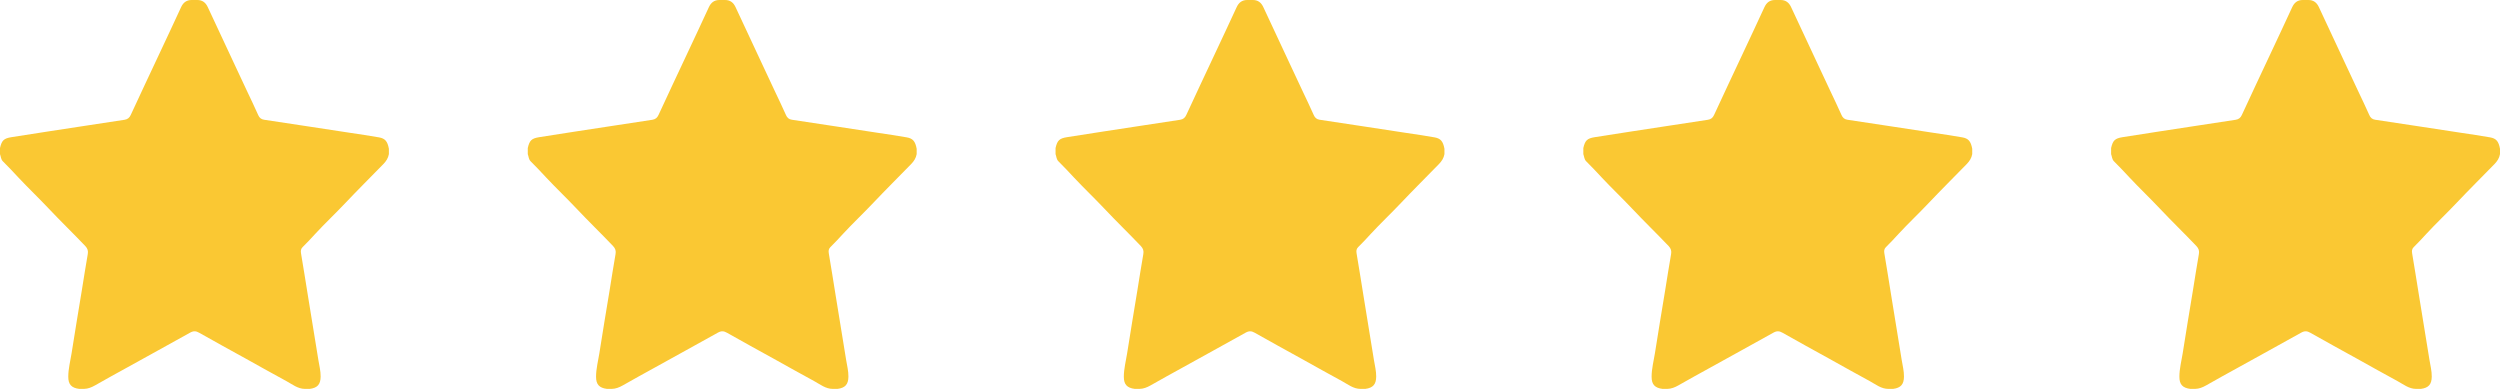
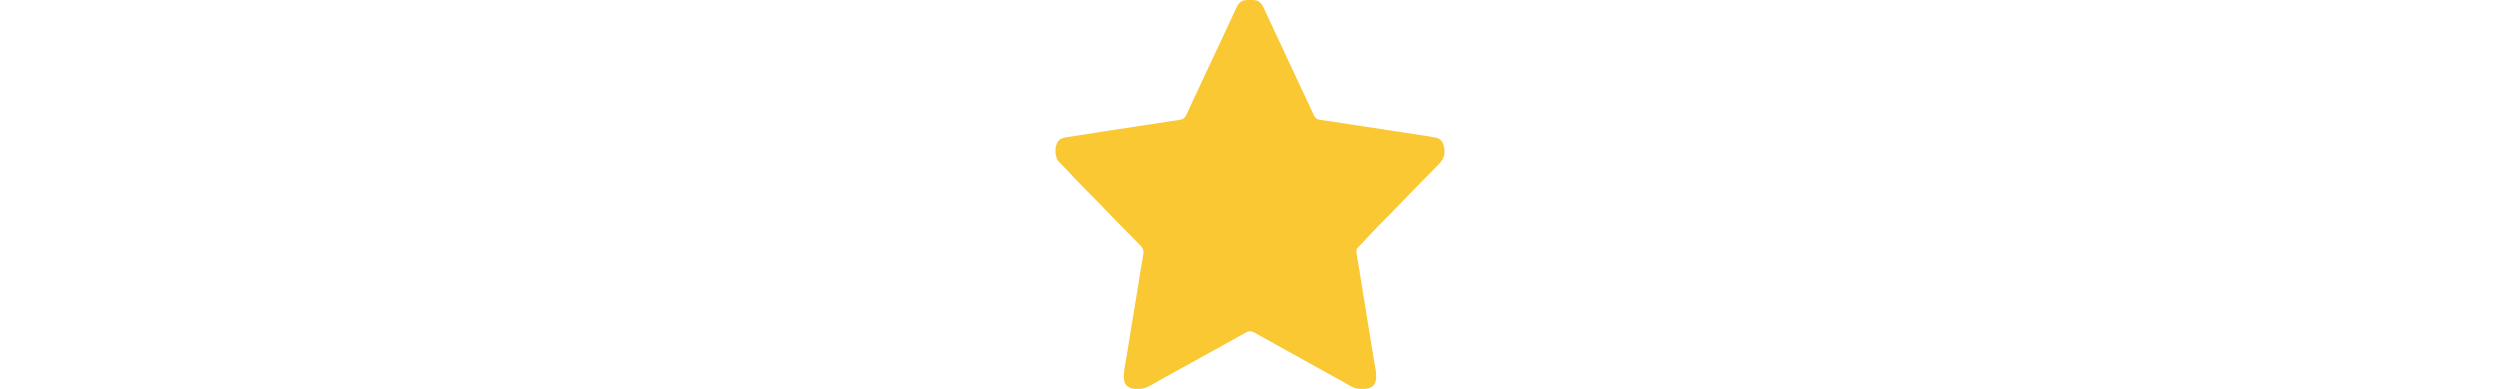
<svg xmlns="http://www.w3.org/2000/svg" width="90" height="14" viewBox="0 0 90 14" fill="none">
-   <path d="M0 5.548V5.329C0.063 5.054 0.138 4.982 0.413 4.938C1.293 4.797 2.174 4.666 3.055 4.53C3.531 4.457 4.007 4.382 4.484 4.312C4.597 4.295 4.661 4.238 4.707 4.138C5.048 3.397 5.398 2.659 5.744 1.92C6.003 1.367 6.264 0.815 6.519 0.259C6.595 0.094 6.713 4.31717e-06 6.899 4.31717e-06C6.966 4.31717e-06 7.032 4.31717e-06 7.1 4.31717e-06C7.284 -0.001 7.403 0.091 7.48 0.257C7.798 0.943 8.12 1.626 8.44 2.312C8.588 2.63 8.738 2.947 8.886 3.264C9.023 3.557 9.166 3.847 9.296 4.144C9.338 4.239 9.4 4.295 9.508 4.311C10.541 4.463 11.573 4.627 12.606 4.782C12.951 4.833 13.297 4.885 13.642 4.945C13.864 4.984 13.95 5.086 14 5.356V5.548C13.975 5.691 13.903 5.802 13.801 5.907C13.346 6.374 12.883 6.833 12.435 7.306C12.078 7.684 11.7 8.04 11.347 8.421C11.198 8.582 11.052 8.744 10.895 8.895C10.825 8.962 10.823 9.039 10.837 9.122C10.925 9.629 11.001 10.138 11.085 10.646C11.214 11.418 11.338 12.191 11.462 12.964C11.494 13.162 11.546 13.357 11.543 13.559C11.54 13.838 11.429 13.963 11.151 14C11.095 14 11.038 14 10.982 14C10.72 14 10.524 13.835 10.31 13.72C9.825 13.46 9.347 13.186 8.865 12.92C8.3 12.608 7.733 12.298 7.171 11.979C7.058 11.915 6.97 11.906 6.846 11.974C6.089 12.391 5.335 12.815 4.577 13.23C4.189 13.442 3.803 13.657 3.419 13.875C3.295 13.945 3.166 13.998 3.02 14C2.964 14 2.908 14 2.852 14C2.573 13.965 2.457 13.84 2.458 13.562C2.458 13.277 2.532 13.002 2.576 12.724C2.696 11.963 2.821 11.204 2.947 10.445C3.02 10.014 3.08 9.581 3.159 9.151C3.181 9.034 3.156 8.947 3.069 8.856C2.636 8.401 2.183 7.964 1.751 7.506C1.395 7.128 1.018 6.77 0.663 6.391C0.479 6.195 0.297 5.997 0.105 5.809C0.03 5.736 0.033 5.636 0 5.548L0 5.548Z" fill="#FAC833" />
-   <path d="M19 5.548V5.329C19.063 5.054 19.138 4.982 19.413 4.938C20.293 4.797 21.174 4.666 22.055 4.53C22.531 4.457 23.007 4.382 23.484 4.312C23.597 4.295 23.661 4.238 23.707 4.138C24.048 3.397 24.398 2.659 24.744 1.92C25.003 1.367 25.264 0.815 25.519 0.259C25.595 0.094 25.713 4.31717e-06 25.899 4.31717e-06C25.966 4.31717e-06 26.032 4.31717e-06 26.1 4.31717e-06C26.285 -0.001 26.403 0.091 26.48 0.257C26.798 0.943 27.12 1.626 27.44 2.312C27.588 2.63 27.738 2.947 27.886 3.264C28.023 3.557 28.166 3.847 28.296 4.144C28.338 4.239 28.4 4.295 28.508 4.311C29.541 4.463 30.573 4.627 31.606 4.782C31.951 4.833 32.297 4.885 32.642 4.945C32.864 4.984 32.95 5.086 33 5.356V5.548C32.975 5.691 32.903 5.802 32.801 5.907C32.346 6.374 31.883 6.833 31.435 7.306C31.078 7.684 30.7 8.04 30.347 8.421C30.198 8.582 30.052 8.744 29.895 8.895C29.825 8.962 29.823 9.039 29.837 9.122C29.925 9.629 30.001 10.138 30.085 10.646C30.214 11.418 30.338 12.191 30.462 12.964C30.494 13.162 30.546 13.357 30.543 13.559C30.54 13.838 30.429 13.963 30.151 14C30.095 14 30.038 14 29.982 14C29.72 14 29.524 13.835 29.31 13.72C28.825 13.46 28.347 13.186 27.865 12.92C27.3 12.608 26.733 12.298 26.171 11.979C26.058 11.915 25.97 11.906 25.846 11.974C25.089 12.391 24.335 12.815 23.577 13.23C23.189 13.442 22.803 13.657 22.419 13.875C22.295 13.945 22.166 13.998 22.02 14C21.964 14 21.908 14 21.852 14C21.573 13.965 21.457 13.84 21.458 13.562C21.458 13.277 21.532 13.002 21.576 12.724C21.696 11.963 21.82 11.204 21.947 10.445C22.02 10.014 22.08 9.581 22.159 9.151C22.181 9.034 22.156 8.947 22.069 8.856C21.636 8.401 21.183 7.964 20.752 7.506C20.395 7.128 20.018 6.77 19.663 6.391C19.479 6.195 19.297 5.997 19.105 5.809C19.03 5.736 19.033 5.636 19 5.548L19 5.548Z" fill="#FAC833" />
  <path d="M38 5.548V5.329C38.063 5.054 38.138 4.982 38.413 4.938C39.293 4.797 40.174 4.666 41.055 4.53C41.531 4.457 42.007 4.382 42.484 4.312C42.597 4.295 42.661 4.238 42.707 4.138C43.048 3.397 43.398 2.659 43.744 1.92C44.003 1.367 44.264 0.815 44.519 0.259C44.595 0.094 44.713 4.31717e-06 44.899 4.31717e-06C44.966 4.31717e-06 45.032 4.31717e-06 45.1 4.31717e-06C45.285 -0.001 45.403 0.091 45.48 0.257C45.798 0.943 46.12 1.626 46.44 2.312C46.588 2.63 46.738 2.947 46.886 3.264C47.023 3.557 47.166 3.847 47.296 4.144C47.338 4.239 47.4 4.295 47.508 4.311C48.541 4.463 49.573 4.627 50.606 4.782C50.951 4.833 51.297 4.885 51.642 4.945C51.864 4.984 51.95 5.086 52 5.356V5.548C51.975 5.691 51.903 5.802 51.801 5.907C51.346 6.374 50.883 6.833 50.435 7.306C50.078 7.684 49.7 8.04 49.347 8.421C49.199 8.582 49.052 8.744 48.895 8.895C48.825 8.962 48.823 9.039 48.837 9.122C48.925 9.629 49.001 10.138 49.085 10.646C49.214 11.418 49.338 12.191 49.462 12.964C49.494 13.162 49.546 13.357 49.543 13.559C49.54 13.838 49.429 13.963 49.151 14C49.094 14 49.038 14 48.982 14C48.72 14 48.524 13.835 48.31 13.72C47.825 13.46 47.347 13.186 46.865 12.92C46.3 12.608 45.733 12.298 45.171 11.979C45.058 11.915 44.97 11.906 44.846 11.974C44.089 12.391 43.335 12.815 42.577 13.23C42.189 13.442 41.803 13.657 41.419 13.875C41.295 13.945 41.166 13.998 41.02 14C40.964 14 40.908 14 40.852 14C40.573 13.965 40.457 13.84 40.458 13.562C40.458 13.277 40.532 13.002 40.576 12.724C40.696 11.963 40.821 11.204 40.947 10.445C41.02 10.014 41.08 9.581 41.159 9.151C41.181 9.034 41.156 8.947 41.069 8.856C40.636 8.401 40.183 7.964 39.752 7.506C39.395 7.128 39.018 6.77 38.663 6.391C38.479 6.195 38.297 5.997 38.105 5.809C38.03 5.736 38.033 5.636 38 5.548L38 5.548Z" fill="#FAC833" />
-   <path d="M57 5.548V5.329C57.063 5.054 57.138 4.982 57.413 4.938C58.293 4.797 59.174 4.666 60.055 4.53C60.531 4.457 61.007 4.382 61.484 4.312C61.597 4.295 61.661 4.238 61.707 4.138C62.048 3.397 62.398 2.659 62.744 1.92C63.003 1.367 63.264 0.815 63.519 0.259C63.595 0.094 63.713 4.31717e-06 63.899 4.31717e-06C63.966 4.31717e-06 64.032 4.31717e-06 64.1 4.31717e-06C64.284 -0.001 64.403 0.091 64.48 0.257C64.798 0.943 65.121 1.626 65.44 2.312C65.588 2.63 65.738 2.947 65.886 3.264C66.023 3.557 66.166 3.847 66.296 4.144C66.338 4.239 66.4 4.295 66.508 4.311C67.541 4.463 68.573 4.627 69.606 4.782C69.951 4.833 70.297 4.885 70.642 4.945C70.864 4.984 70.95 5.086 71 5.356V5.548C70.975 5.691 70.903 5.802 70.801 5.907C70.346 6.374 69.883 6.833 69.435 7.306C69.078 7.684 68.7 8.04 68.347 8.421C68.198 8.582 68.052 8.744 67.895 8.895C67.825 8.962 67.823 9.039 67.837 9.122C67.925 9.629 68.001 10.138 68.085 10.646C68.214 11.418 68.338 12.191 68.462 12.964C68.494 13.162 68.546 13.357 68.543 13.559C68.54 13.838 68.429 13.963 68.151 14C68.094 14 68.038 14 67.982 14C67.72 14 67.524 13.835 67.31 13.72C66.825 13.46 66.347 13.186 65.865 12.92C65.3 12.608 64.733 12.298 64.171 11.979C64.058 11.915 63.97 11.906 63.846 11.974C63.089 12.391 62.335 12.815 61.577 13.23C61.189 13.442 60.803 13.657 60.419 13.875C60.295 13.945 60.166 13.998 60.02 14C59.964 14 59.908 14 59.852 14C59.573 13.965 59.457 13.84 59.458 13.562C59.458 13.277 59.532 13.002 59.576 12.724C59.696 11.963 59.821 11.204 59.947 10.445C60.02 10.014 60.08 9.581 60.159 9.151C60.181 9.034 60.156 8.947 60.069 8.856C59.636 8.401 59.183 7.964 58.752 7.506C58.395 7.128 58.018 6.77 57.663 6.391C57.479 6.195 57.297 5.997 57.105 5.809C57.03 5.736 57.033 5.636 57 5.548L57 5.548Z" fill="#FAC833" />
-   <path d="M76 5.548V5.329C76.063 5.054 76.138 4.982 76.413 4.938C77.293 4.797 78.174 4.666 79.055 4.53C79.531 4.457 80.007 4.382 80.484 4.312C80.597 4.295 80.661 4.238 80.707 4.138C81.048 3.397 81.398 2.659 81.744 1.92C82.003 1.367 82.264 0.815 82.519 0.259C82.595 0.094 82.713 4.31717e-06 82.899 4.31717e-06C82.966 4.31717e-06 83.032 4.31717e-06 83.1 4.31717e-06C83.284 -0.001 83.403 0.091 83.48 0.257C83.798 0.943 84.121 1.626 84.44 2.312C84.588 2.63 84.738 2.947 84.886 3.264C85.023 3.557 85.166 3.847 85.296 4.144C85.338 4.239 85.4 4.295 85.508 4.311C86.541 4.463 87.573 4.627 88.606 4.782C88.951 4.833 89.297 4.885 89.642 4.945C89.864 4.984 89.95 5.086 90 5.356V5.548C89.975 5.691 89.903 5.802 89.801 5.907C89.346 6.374 88.883 6.833 88.435 7.306C88.078 7.684 87.7 8.04 87.347 8.421C87.198 8.582 87.052 8.744 86.895 8.895C86.825 8.962 86.823 9.039 86.837 9.122C86.925 9.629 87.001 10.138 87.085 10.646C87.214 11.418 87.338 12.191 87.462 12.964C87.494 13.162 87.546 13.357 87.543 13.559C87.54 13.838 87.429 13.963 87.151 14C87.094 14 87.038 14 86.982 14C86.72 14 86.524 13.835 86.31 13.72C85.825 13.46 85.347 13.186 84.865 12.92C84.3 12.608 83.733 12.298 83.171 11.979C83.058 11.915 82.97 11.906 82.846 11.974C82.089 12.391 81.335 12.815 80.577 13.23C80.189 13.442 79.803 13.657 79.419 13.875C79.295 13.945 79.166 13.998 79.02 14C78.964 14 78.908 14 78.852 14C78.573 13.965 78.457 13.84 78.458 13.562C78.458 13.277 78.532 13.002 78.576 12.724C78.696 11.963 78.82 11.204 78.947 10.445C79.02 10.014 79.08 9.581 79.159 9.151C79.181 9.034 79.156 8.947 79.069 8.856C78.636 8.401 78.183 7.964 77.751 7.506C77.395 7.128 77.018 6.77 76.663 6.391C76.479 6.195 76.296 5.997 76.105 5.809C76.03 5.736 76.033 5.636 76 5.548L76 5.548Z" fill="#FAC833" />
</svg>